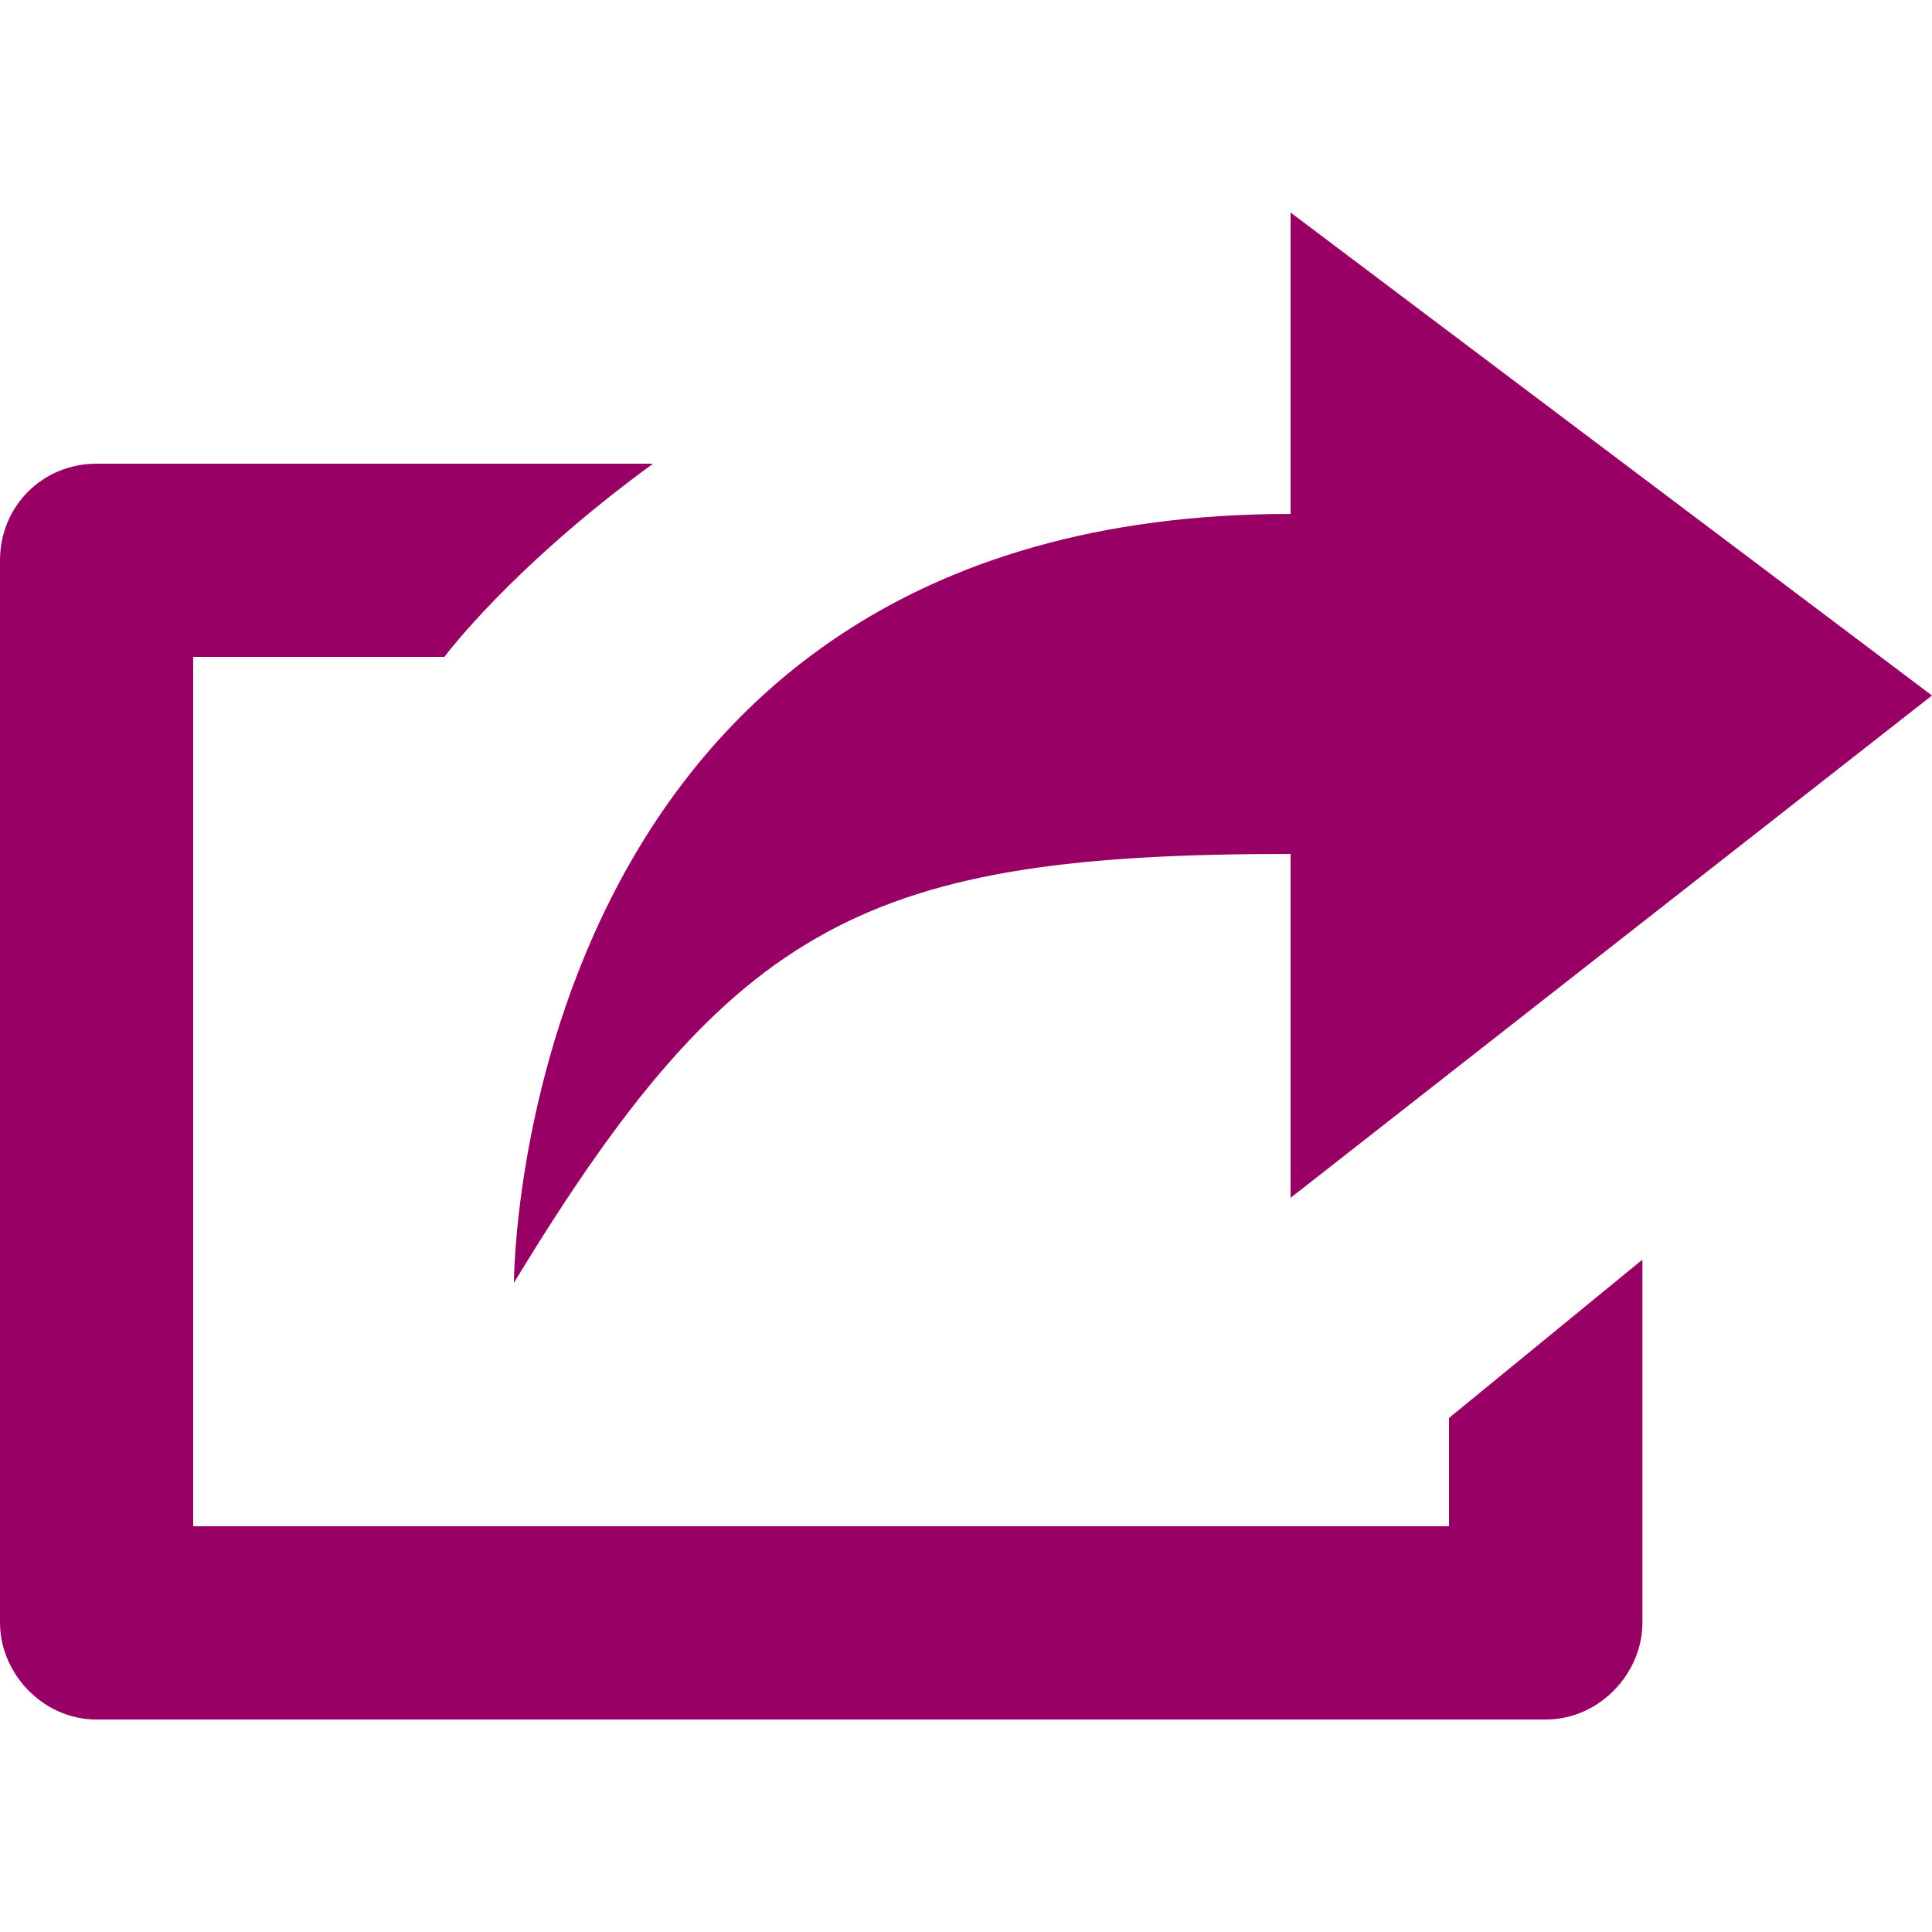
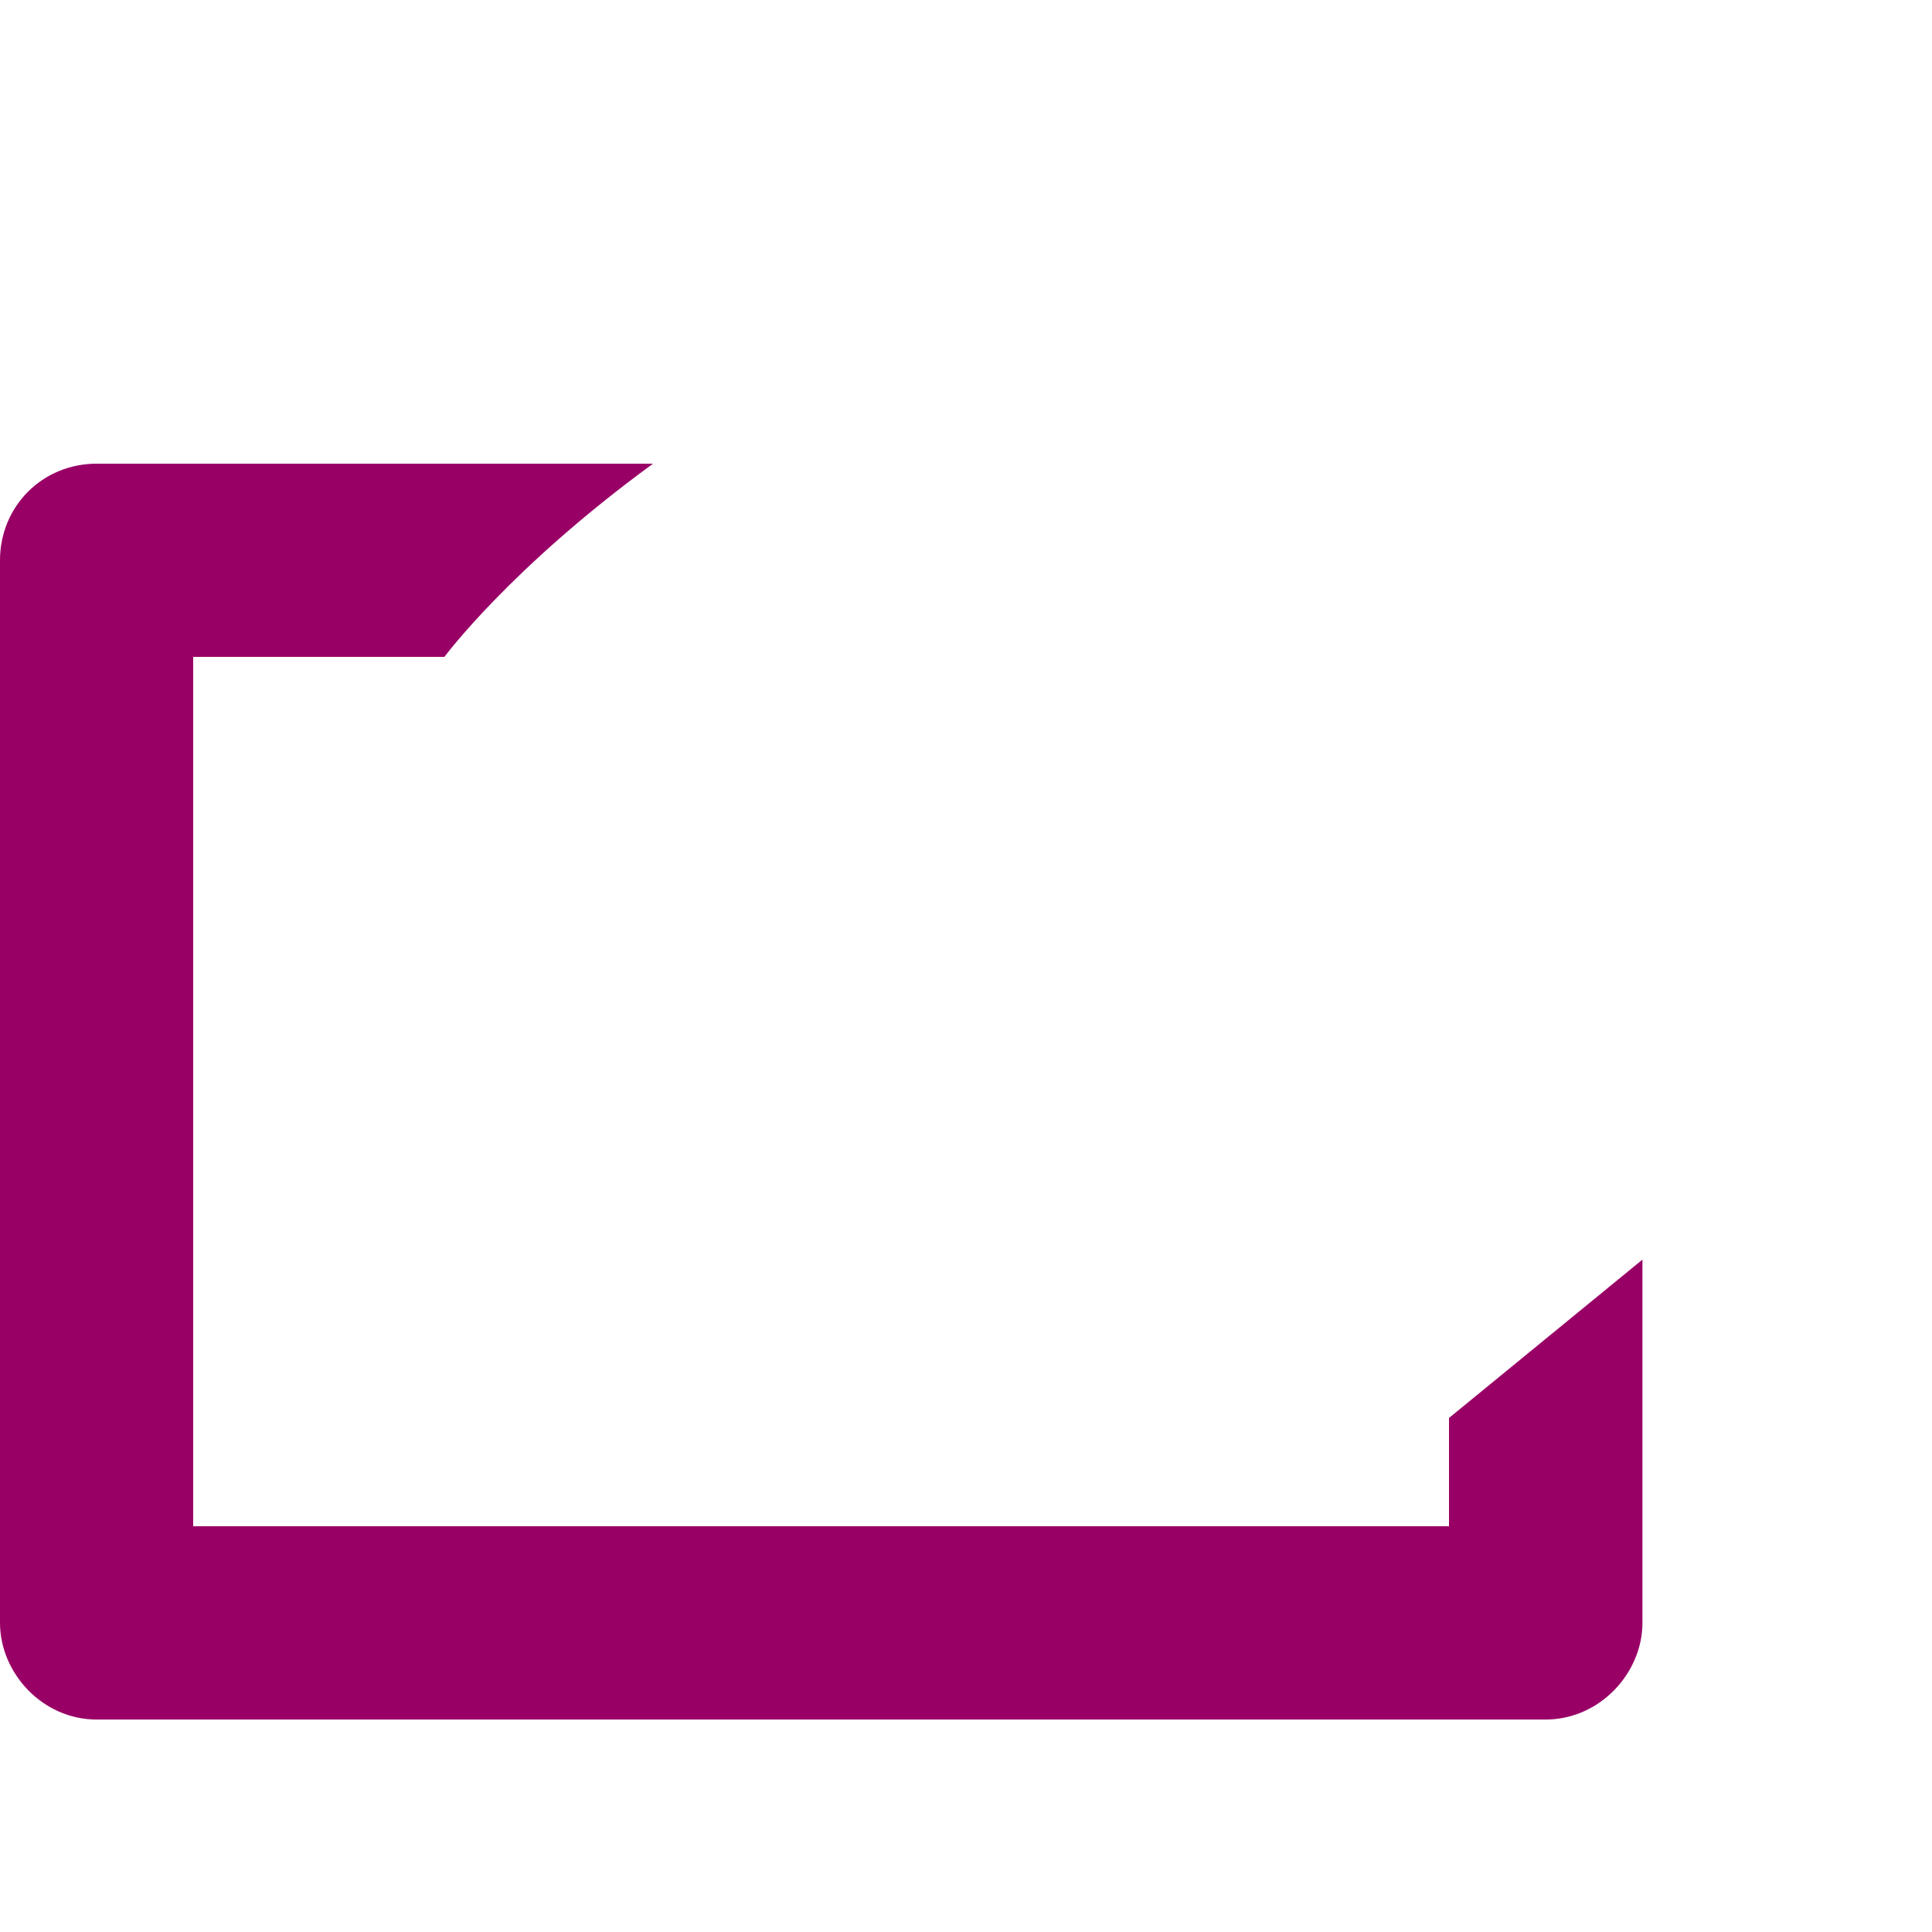
<svg xmlns="http://www.w3.org/2000/svg" version="1.1" id="external-link" x="0" y="0" width="32" height="32" viewBox="0 0 32 32" xml:space="preserve" preserveAspectRatio="xMinYMin">
  <g>
-     <path fill="#990066" d="M21.376,14.144v5.696L32,11.52l-10.624-8v4.992c-12.864,0-12.864,12.736-12.864,12.736   C12.161,15.232,14.4,14.144,21.376,14.144z" />
    <path fill="#990066" d="M24,25.279H3.2V10.88h4.161c0,0,1.087-1.471,3.455-3.2H1.6C0.704,7.68,0,8.384,0,9.28v17.599   c0,0.832,0.704,1.602,1.6,1.602h24c0.897,0,1.604-0.77,1.604-1.602v-6.016L24,23.486V25.279z" />
  </g>
</svg>